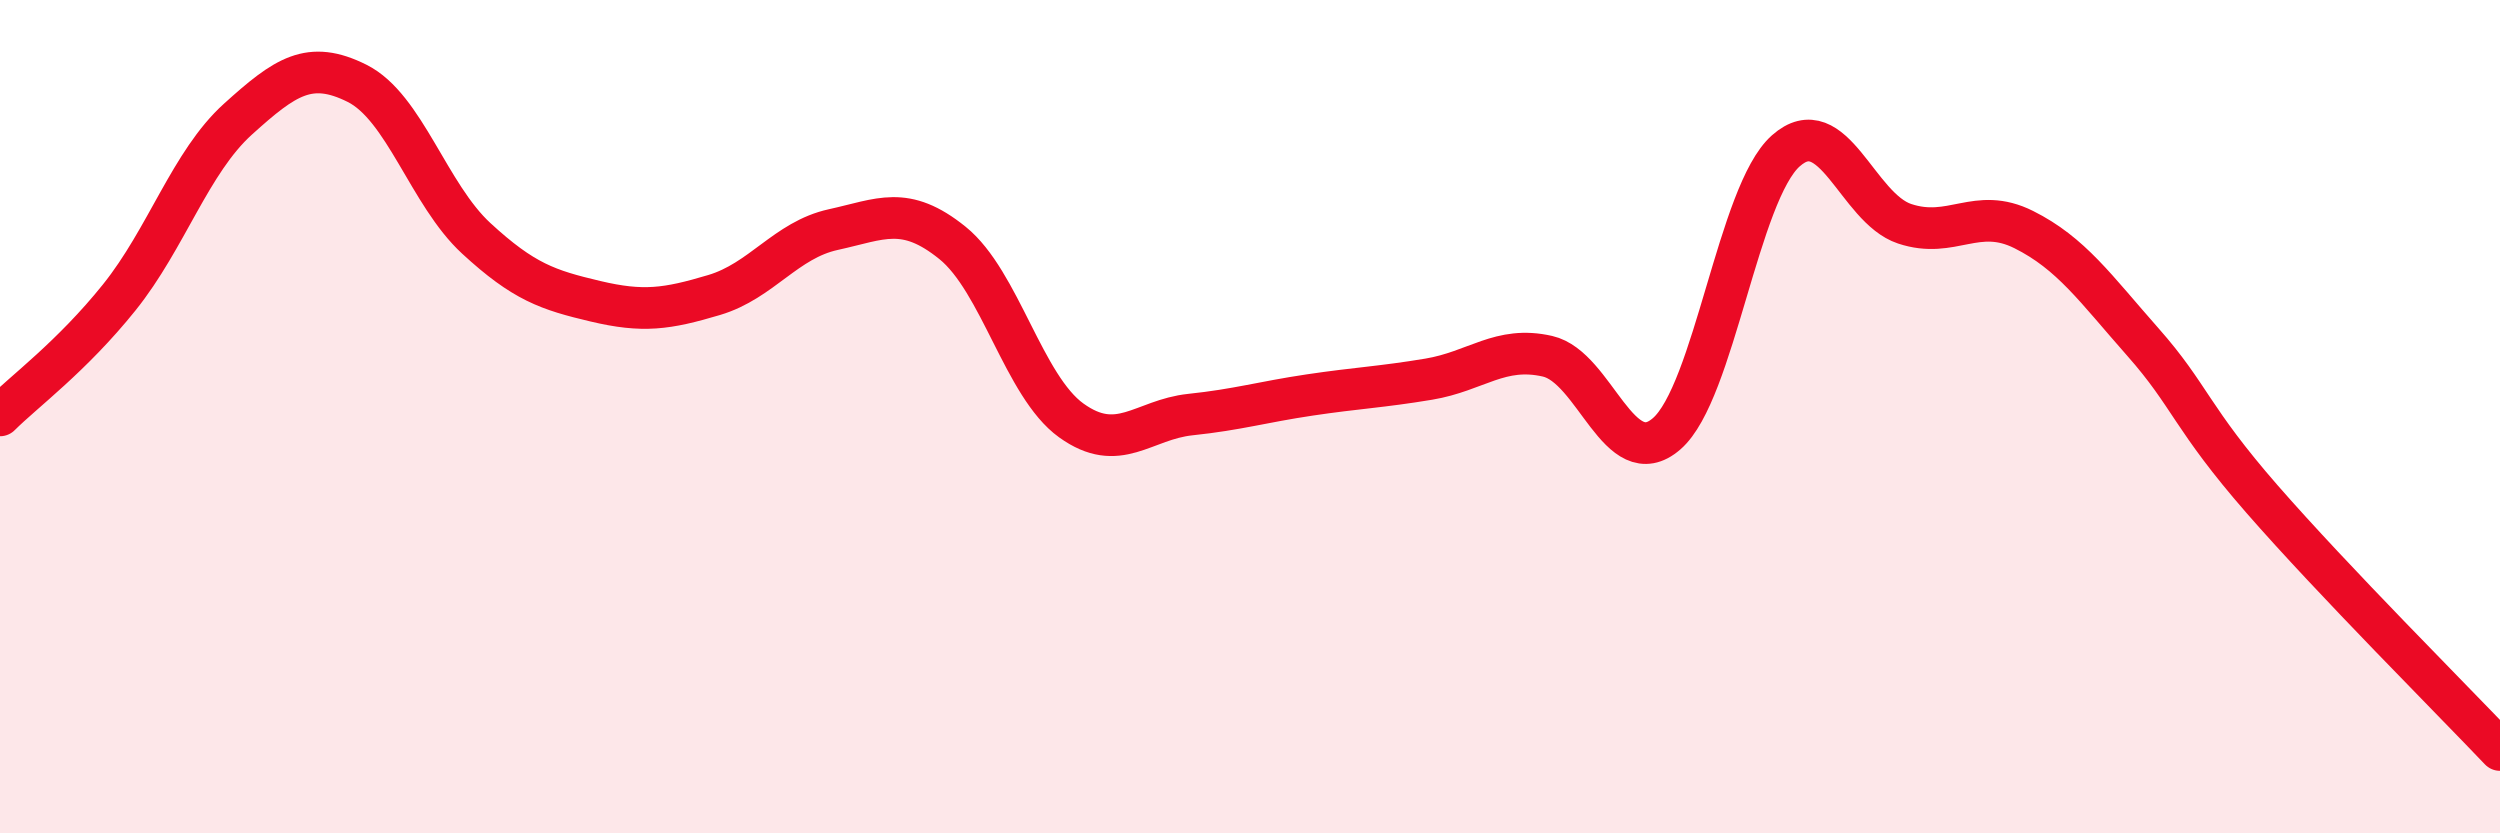
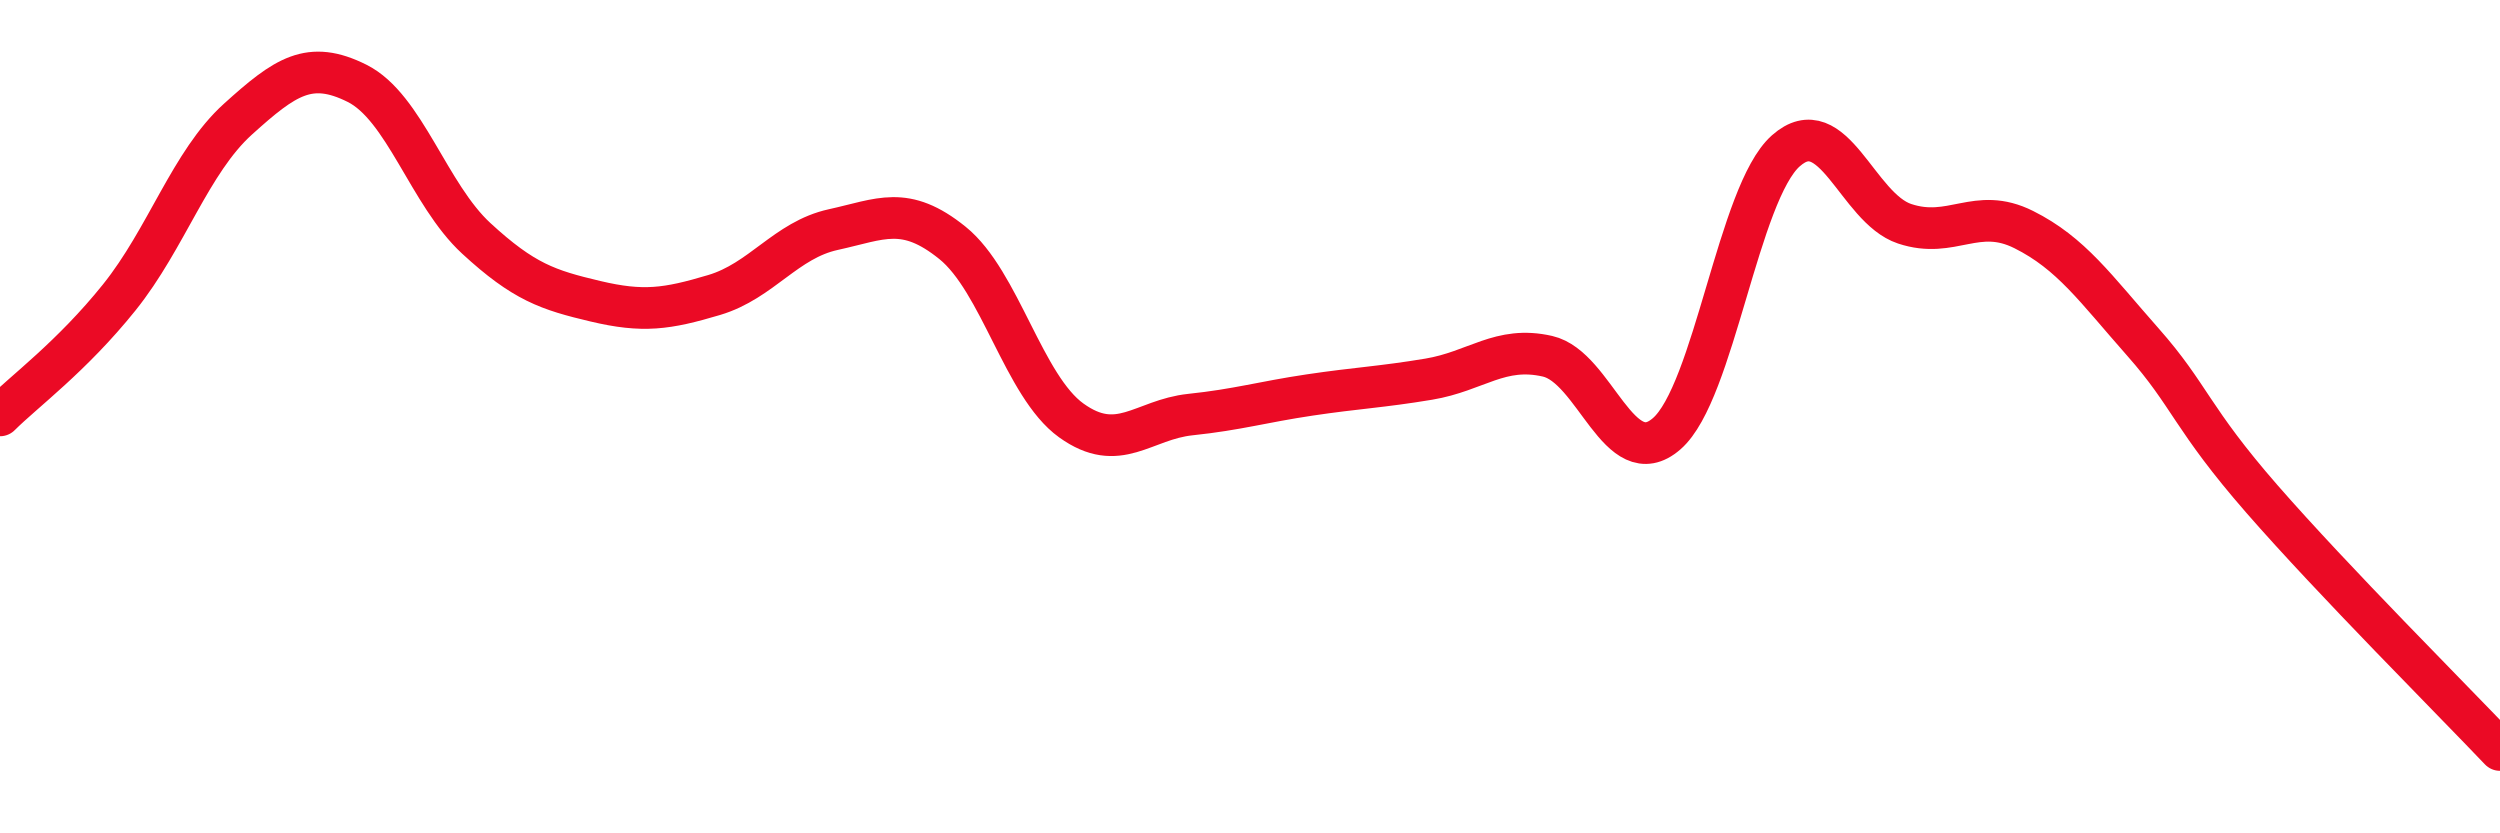
<svg xmlns="http://www.w3.org/2000/svg" width="60" height="20" viewBox="0 0 60 20">
-   <path d="M 0,9.97 C 0.57,9.4 1.72,8.56 2.86,7.14 C 4,5.72 4.57,3.89 5.71,2.86 C 6.85,1.83 7.43,1.43 8.57,2 C 9.71,2.57 10.29,4.67 11.43,5.72 C 12.57,6.77 13.15,6.96 14.29,7.23 C 15.43,7.5 16,7.42 17.14,7.08 C 18.28,6.74 18.86,5.76 20,5.51 C 21.14,5.26 21.72,4.91 22.86,5.83 C 24,6.75 24.57,9.27 25.71,10.09 C 26.85,10.91 27.43,10.07 28.57,9.95 C 29.71,9.83 30.29,9.65 31.43,9.48 C 32.57,9.31 33.15,9.29 34.29,9.1 C 35.43,8.91 36,8.29 37.14,8.55 C 38.28,8.81 38.86,11.4 40,10.41 C 41.14,9.42 41.72,4.63 42.86,3.62 C 44,2.61 44.57,4.99 45.71,5.37 C 46.85,5.75 47.43,4.94 48.57,5.51 C 49.71,6.08 50.29,6.92 51.43,8.21 C 52.57,9.5 52.58,10.02 54.29,11.98 C 56,13.94 58.86,16.8 60,18L60 20L0 20Z" fill="#EB0A25" opacity="0.1" stroke-linecap="round" stroke-linejoin="round" />
  <path d="M 0,9.97 C 0.57,9.4 1.72,8.56 2.86,7.14 C 4,5.72 4.57,3.89 5.71,2.86 C 6.85,1.83 7.43,1.43 8.57,2 C 9.71,2.57 10.29,4.67 11.43,5.72 C 12.57,6.77 13.15,6.96 14.29,7.23 C 15.43,7.5 16,7.42 17.14,7.08 C 18.28,6.74 18.86,5.76 20,5.51 C 21.14,5.26 21.72,4.91 22.86,5.83 C 24,6.75 24.57,9.27 25.71,10.09 C 26.85,10.91 27.43,10.07 28.57,9.95 C 29.71,9.83 30.29,9.65 31.43,9.48 C 32.57,9.31 33.15,9.29 34.29,9.1 C 35.43,8.91 36,8.29 37.14,8.55 C 38.28,8.81 38.86,11.4 40,10.41 C 41.14,9.42 41.72,4.63 42.86,3.62 C 44,2.61 44.57,4.99 45.71,5.37 C 46.85,5.75 47.43,4.94 48.57,5.51 C 49.71,6.08 50.29,6.92 51.43,8.21 C 52.57,9.5 52.58,10.02 54.29,11.98 C 56,13.94 58.86,16.8 60,18" stroke="#EB0A25" stroke-width="1" fill="none" stroke-linecap="round" stroke-linejoin="round" />
</svg>